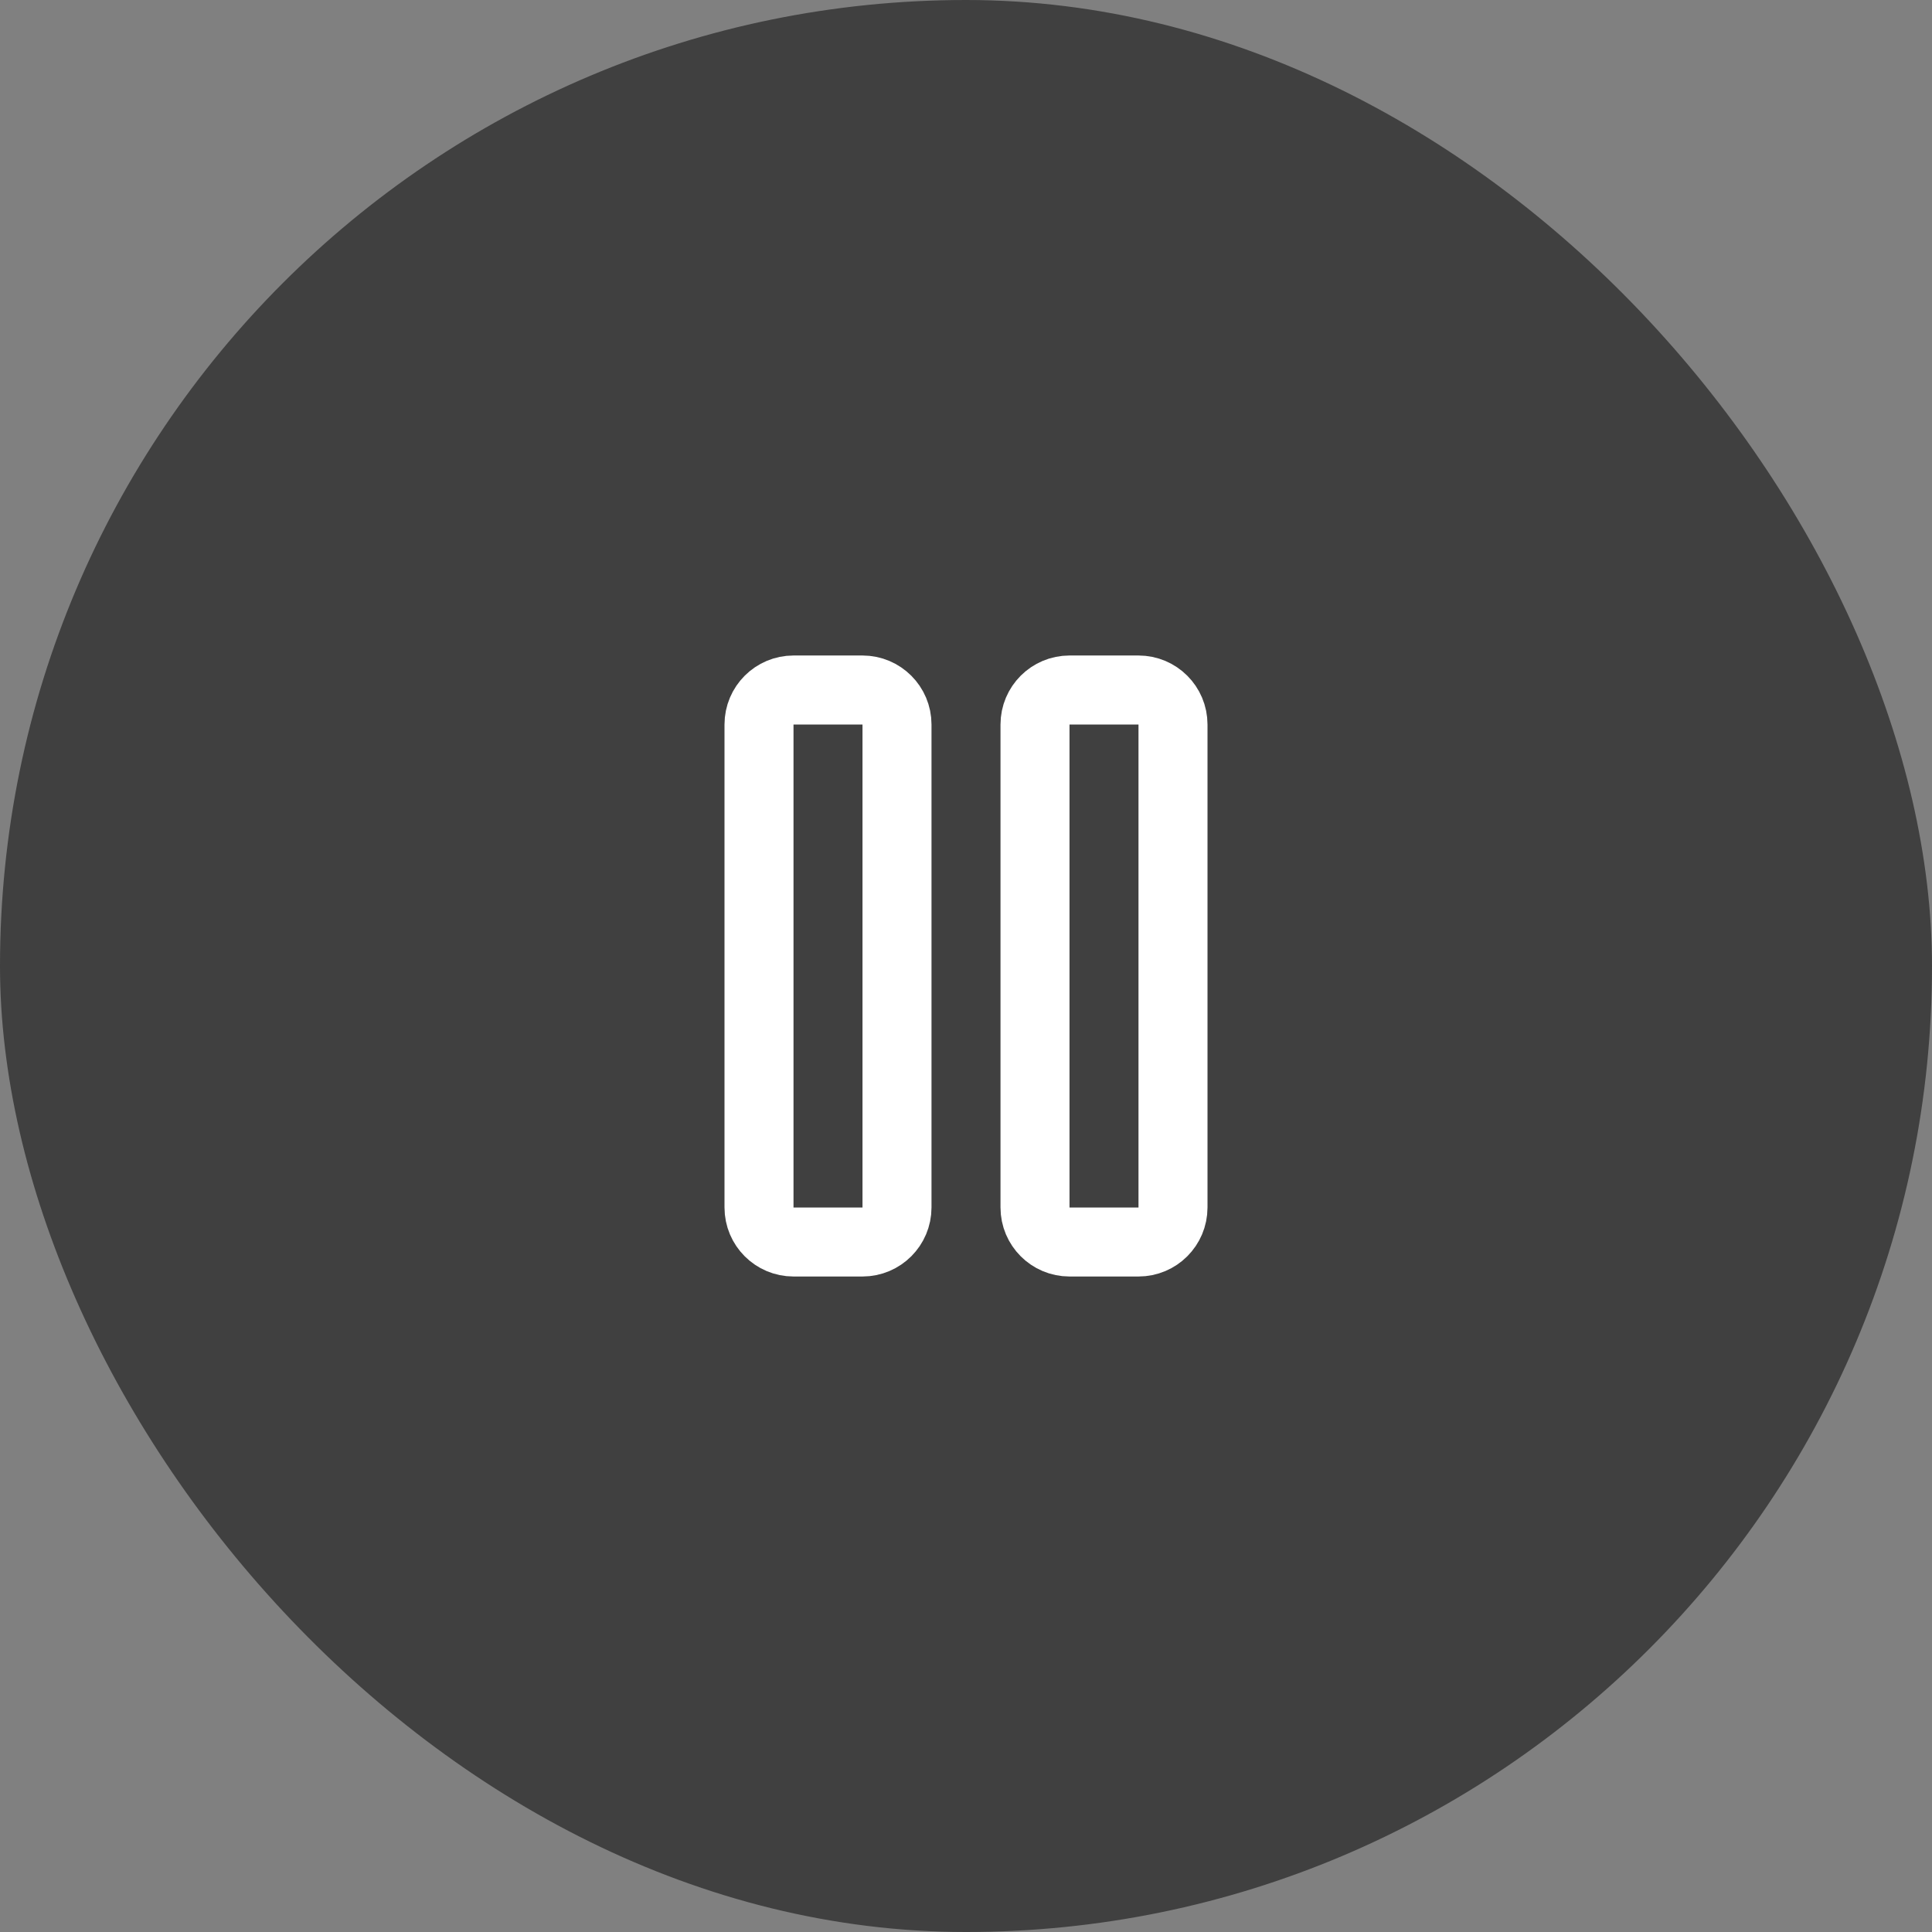
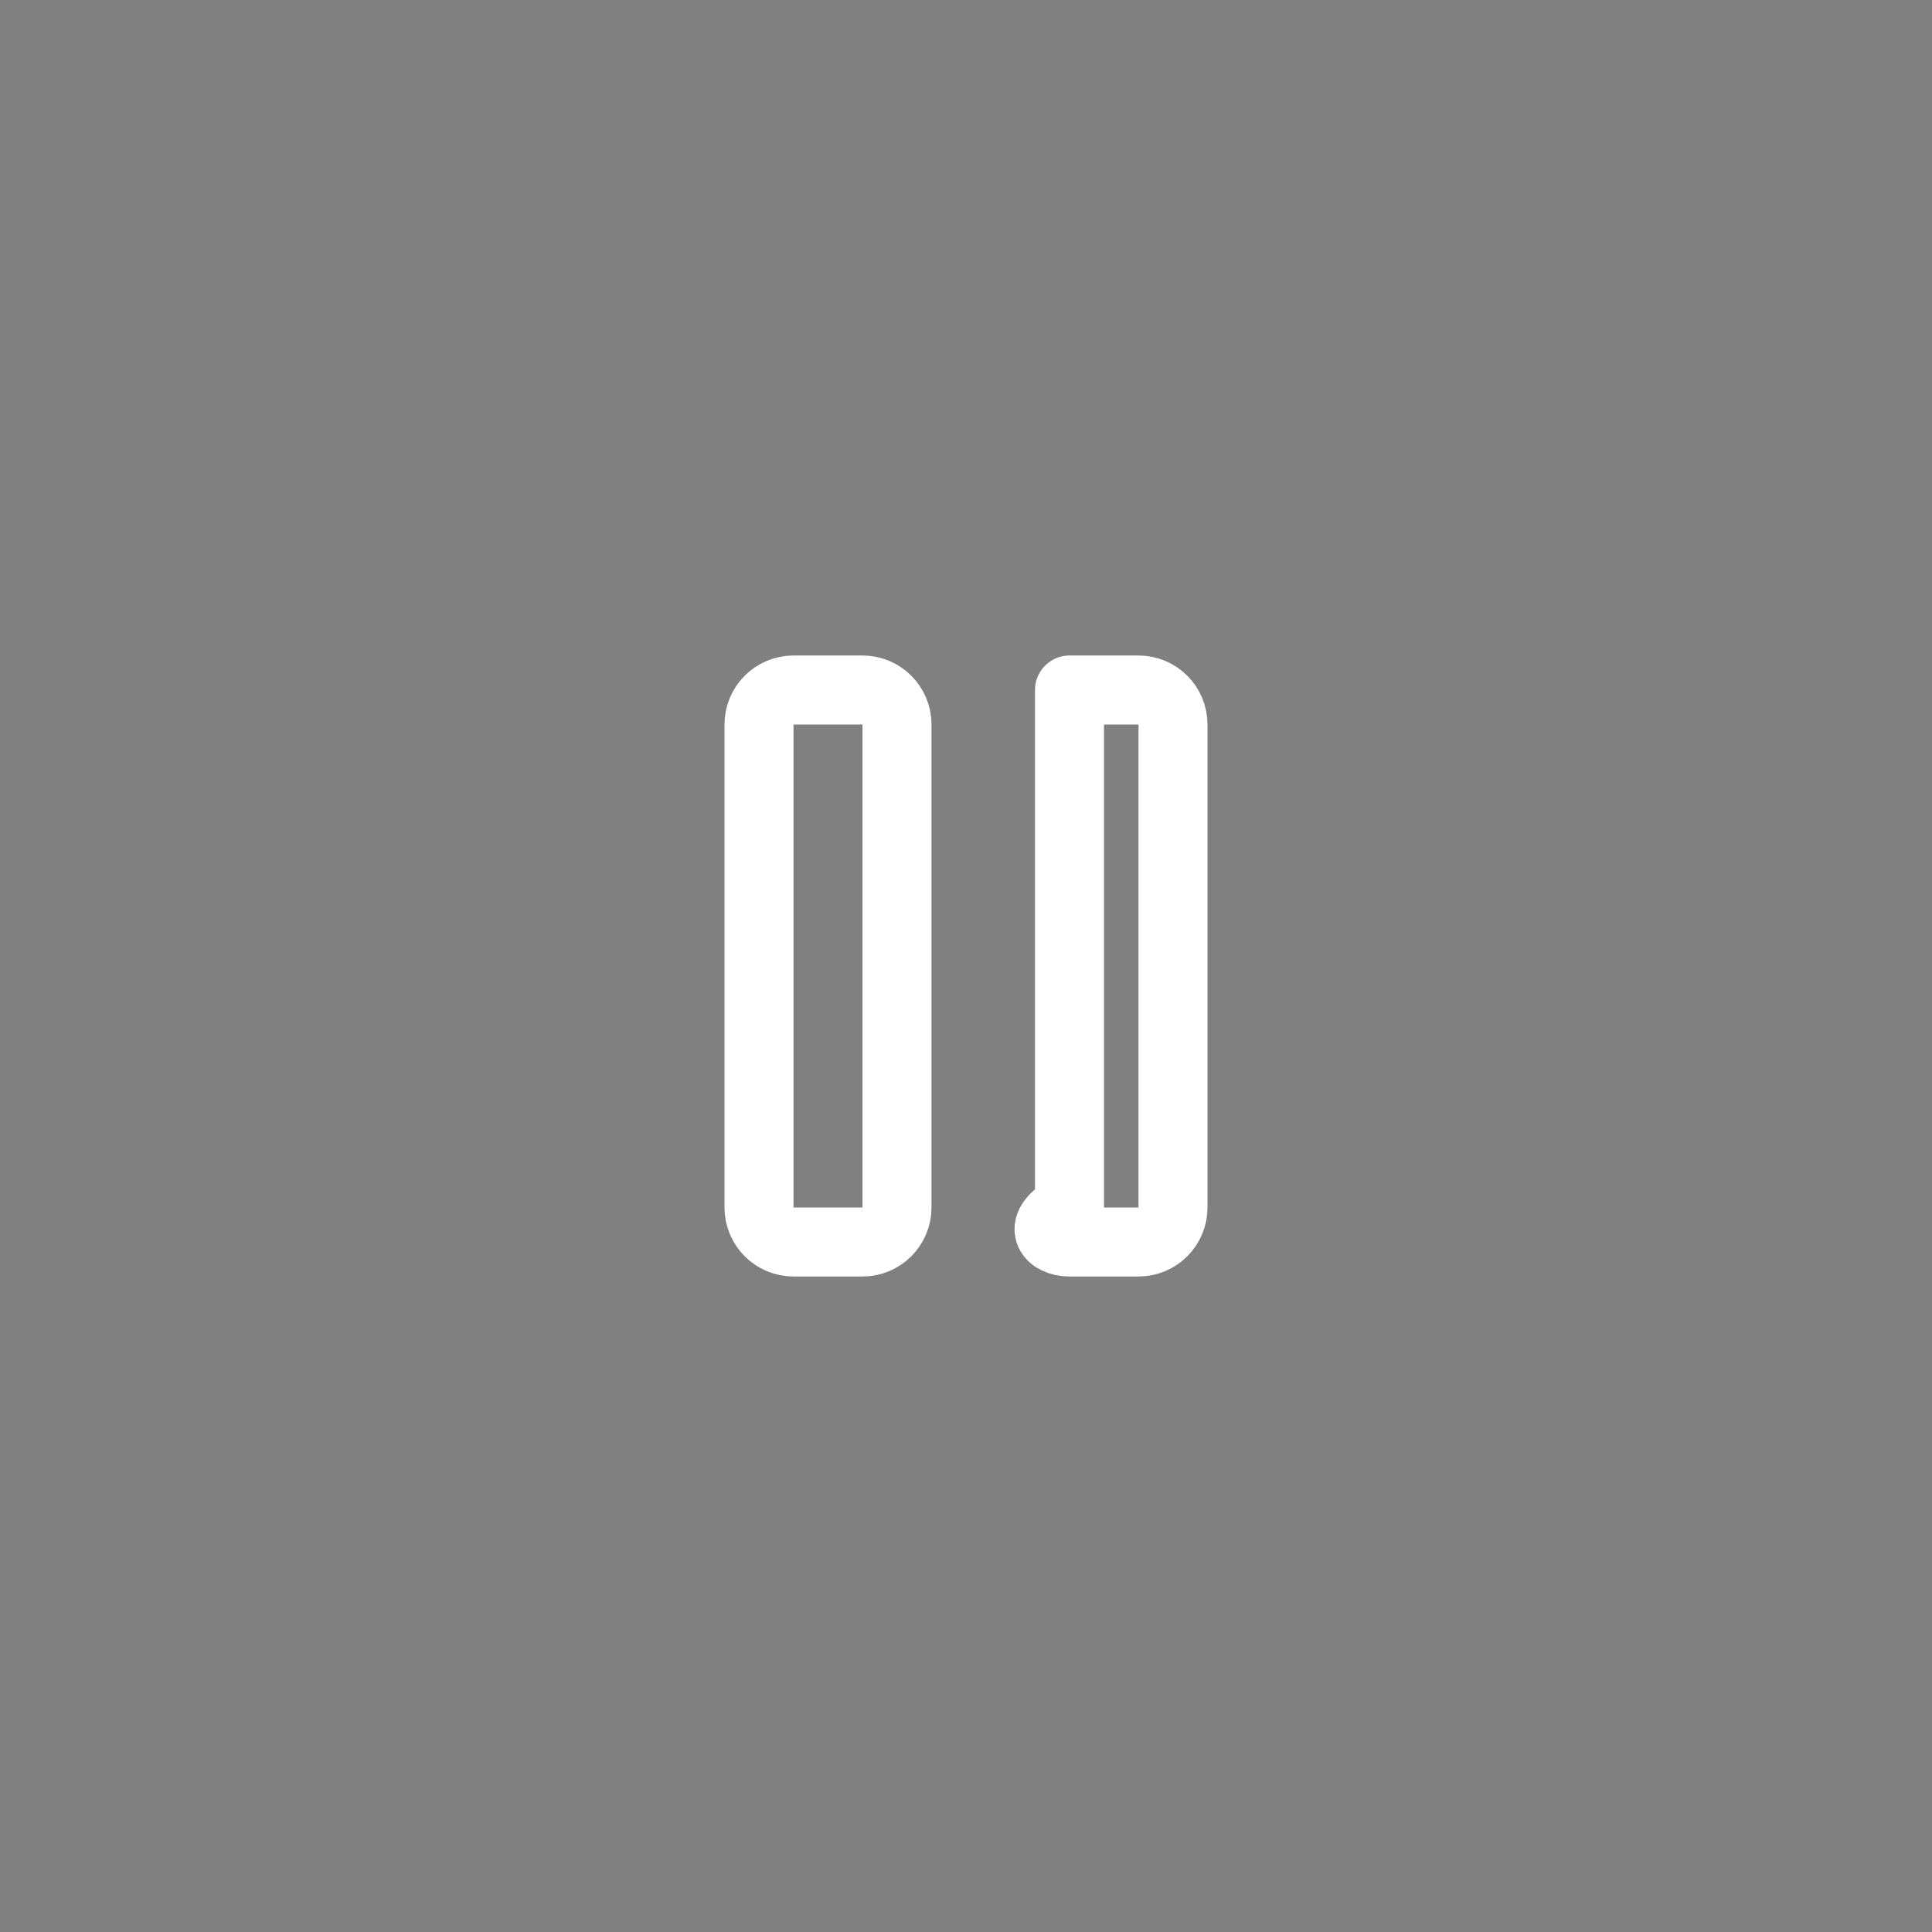
<svg xmlns="http://www.w3.org/2000/svg" width="56" height="56" viewBox="0 0 56 56" fill="none">
  <rect x="0" y="0" width="56" height="56" fill="#808080" stroke="none" />
-   <rect width="56" height="56" rx="28" fill="#404040" />
-   <path d="M33 20H31C30.448 20 30 20.448 30 21V35C30 35.552 30.448 36 31 36H33C33.552 36 34 35.552 34 35V21C34 20.448 33.552 20 33 20Z" stroke="white" stroke-width="2" stroke-linecap="round" stroke-linejoin="round" />
+   <path d="M33 20H31V35C30 35.552 30.448 36 31 36H33C33.552 36 34 35.552 34 35V21C34 20.448 33.552 20 33 20Z" stroke="white" stroke-width="2" stroke-linecap="round" stroke-linejoin="round" />
  <path d="M25 20H23C22.448 20 22 20.448 22 21V35C22 35.552 22.448 36 23 36H25C25.552 36 26 35.552 26 35V21C26 20.448 25.552 20 25 20Z" stroke="white" stroke-width="2" stroke-linecap="round" stroke-linejoin="round" />
</svg>